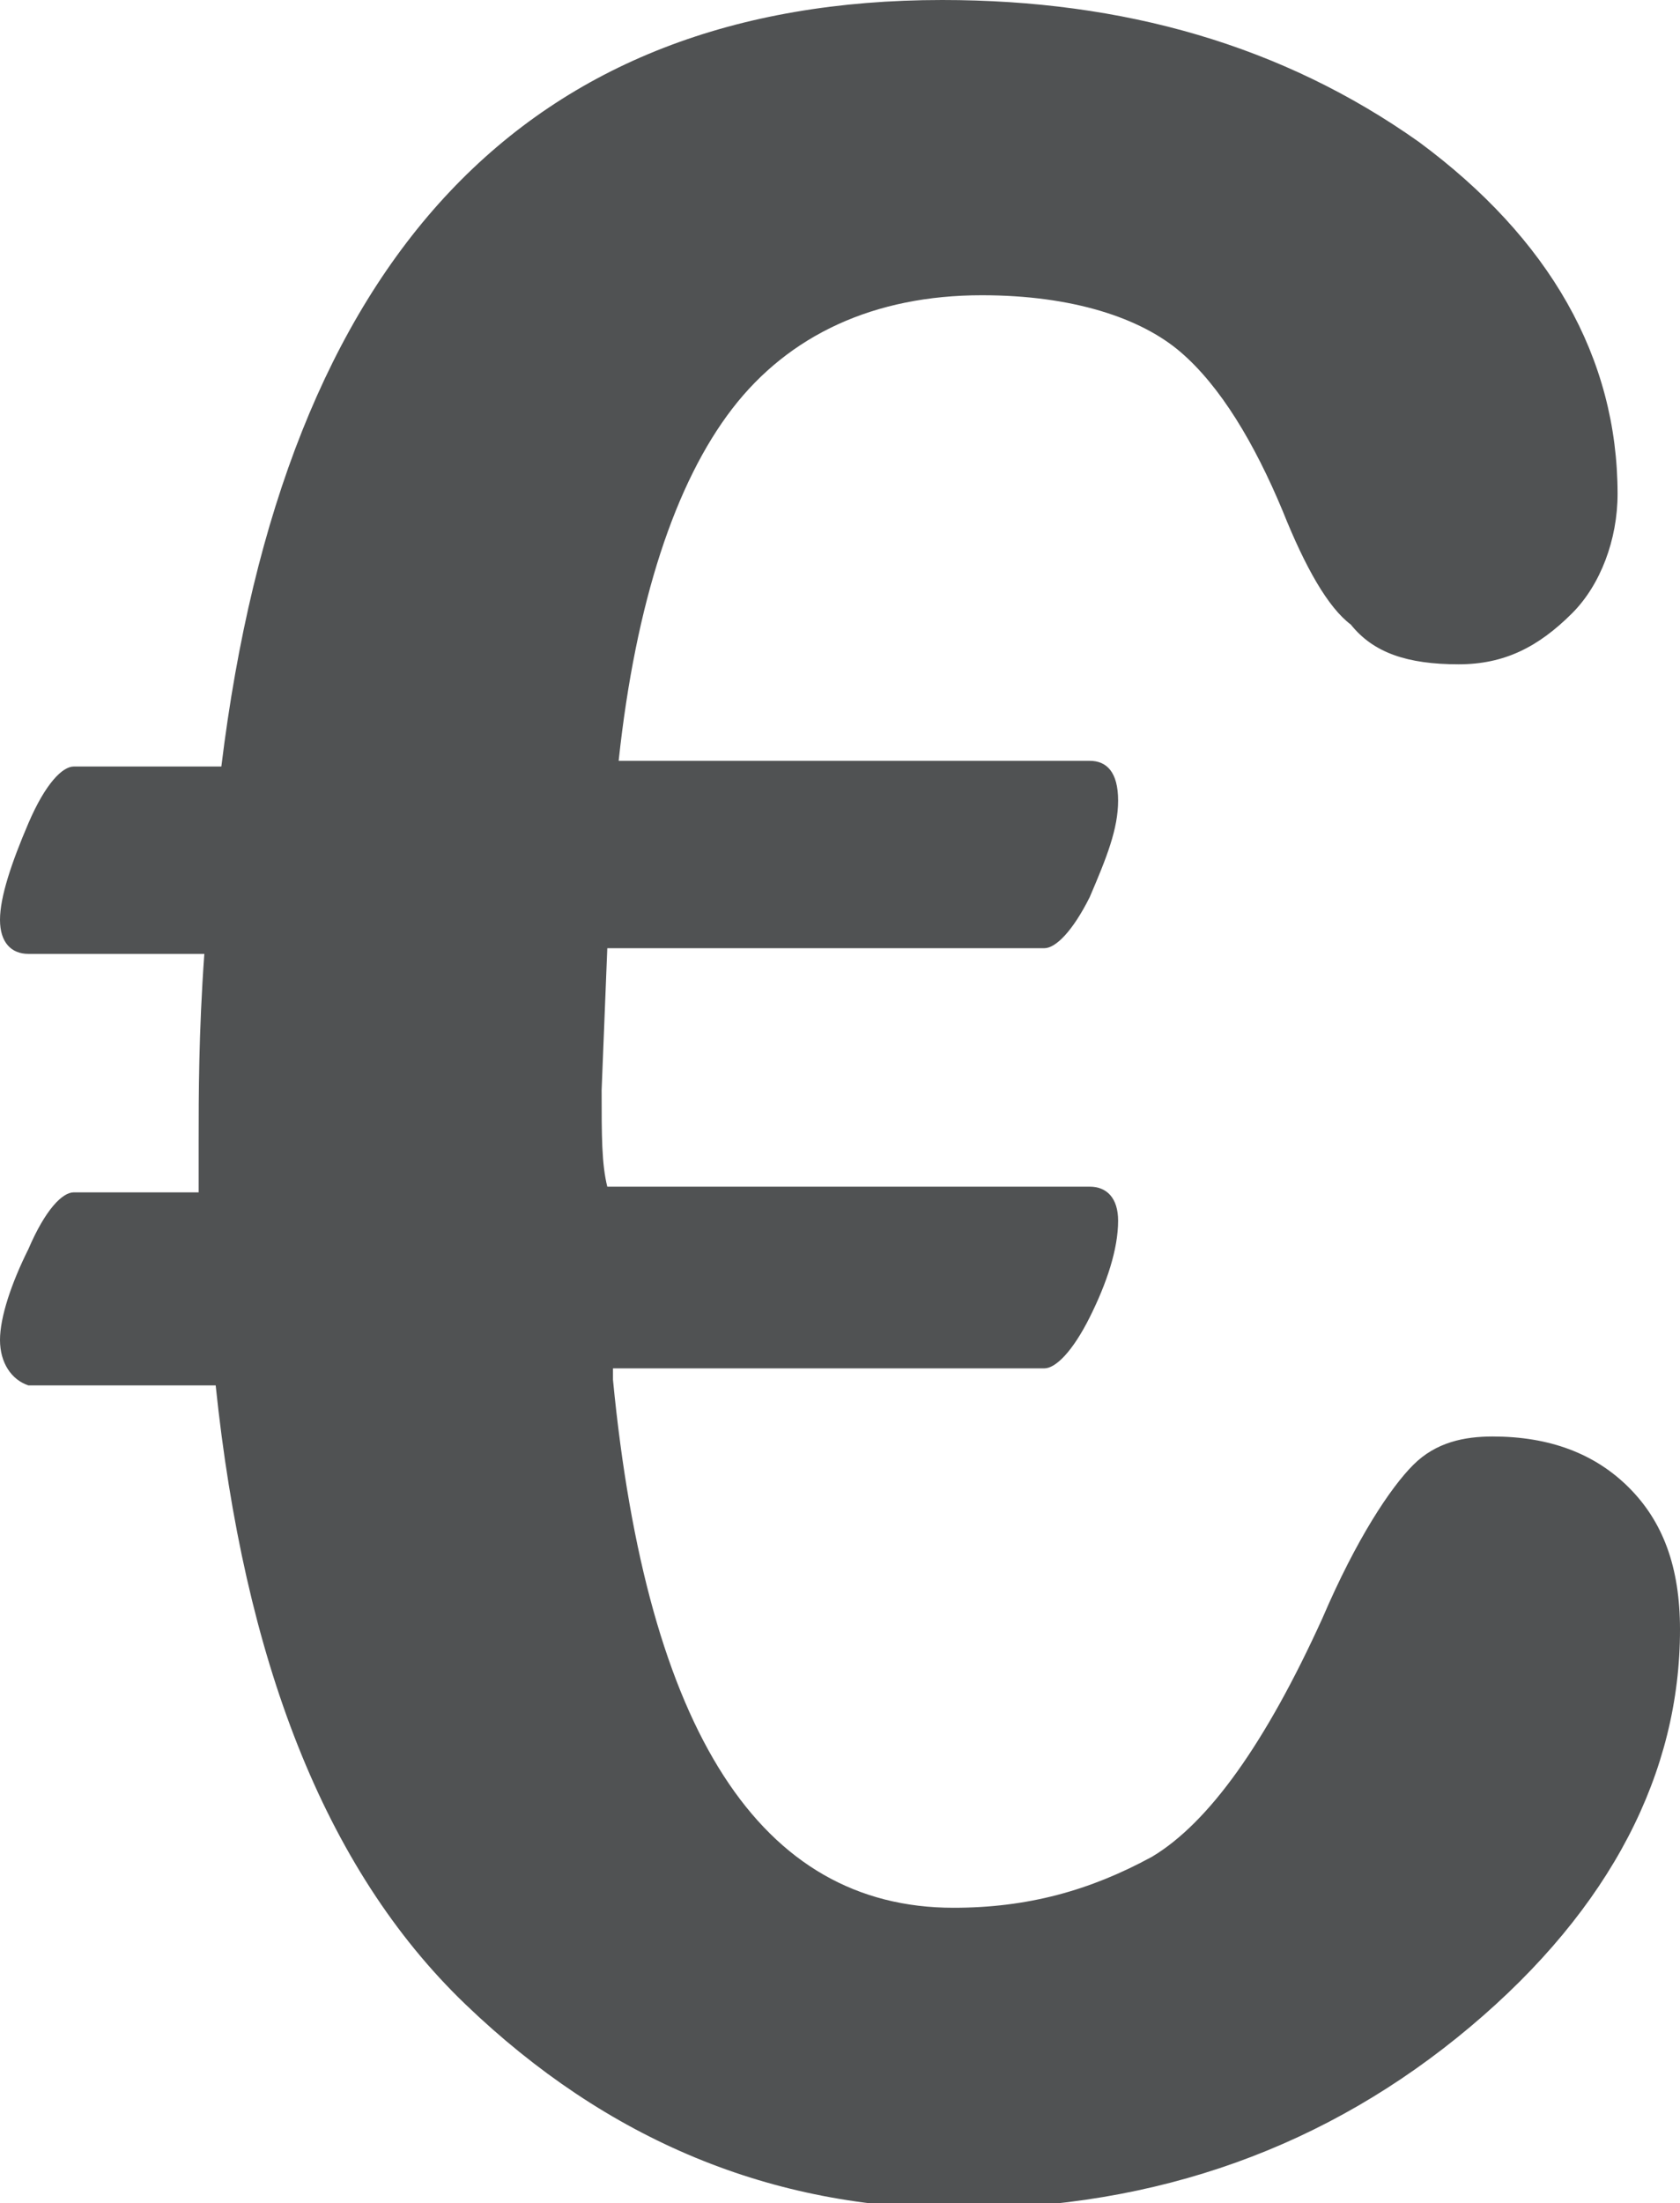
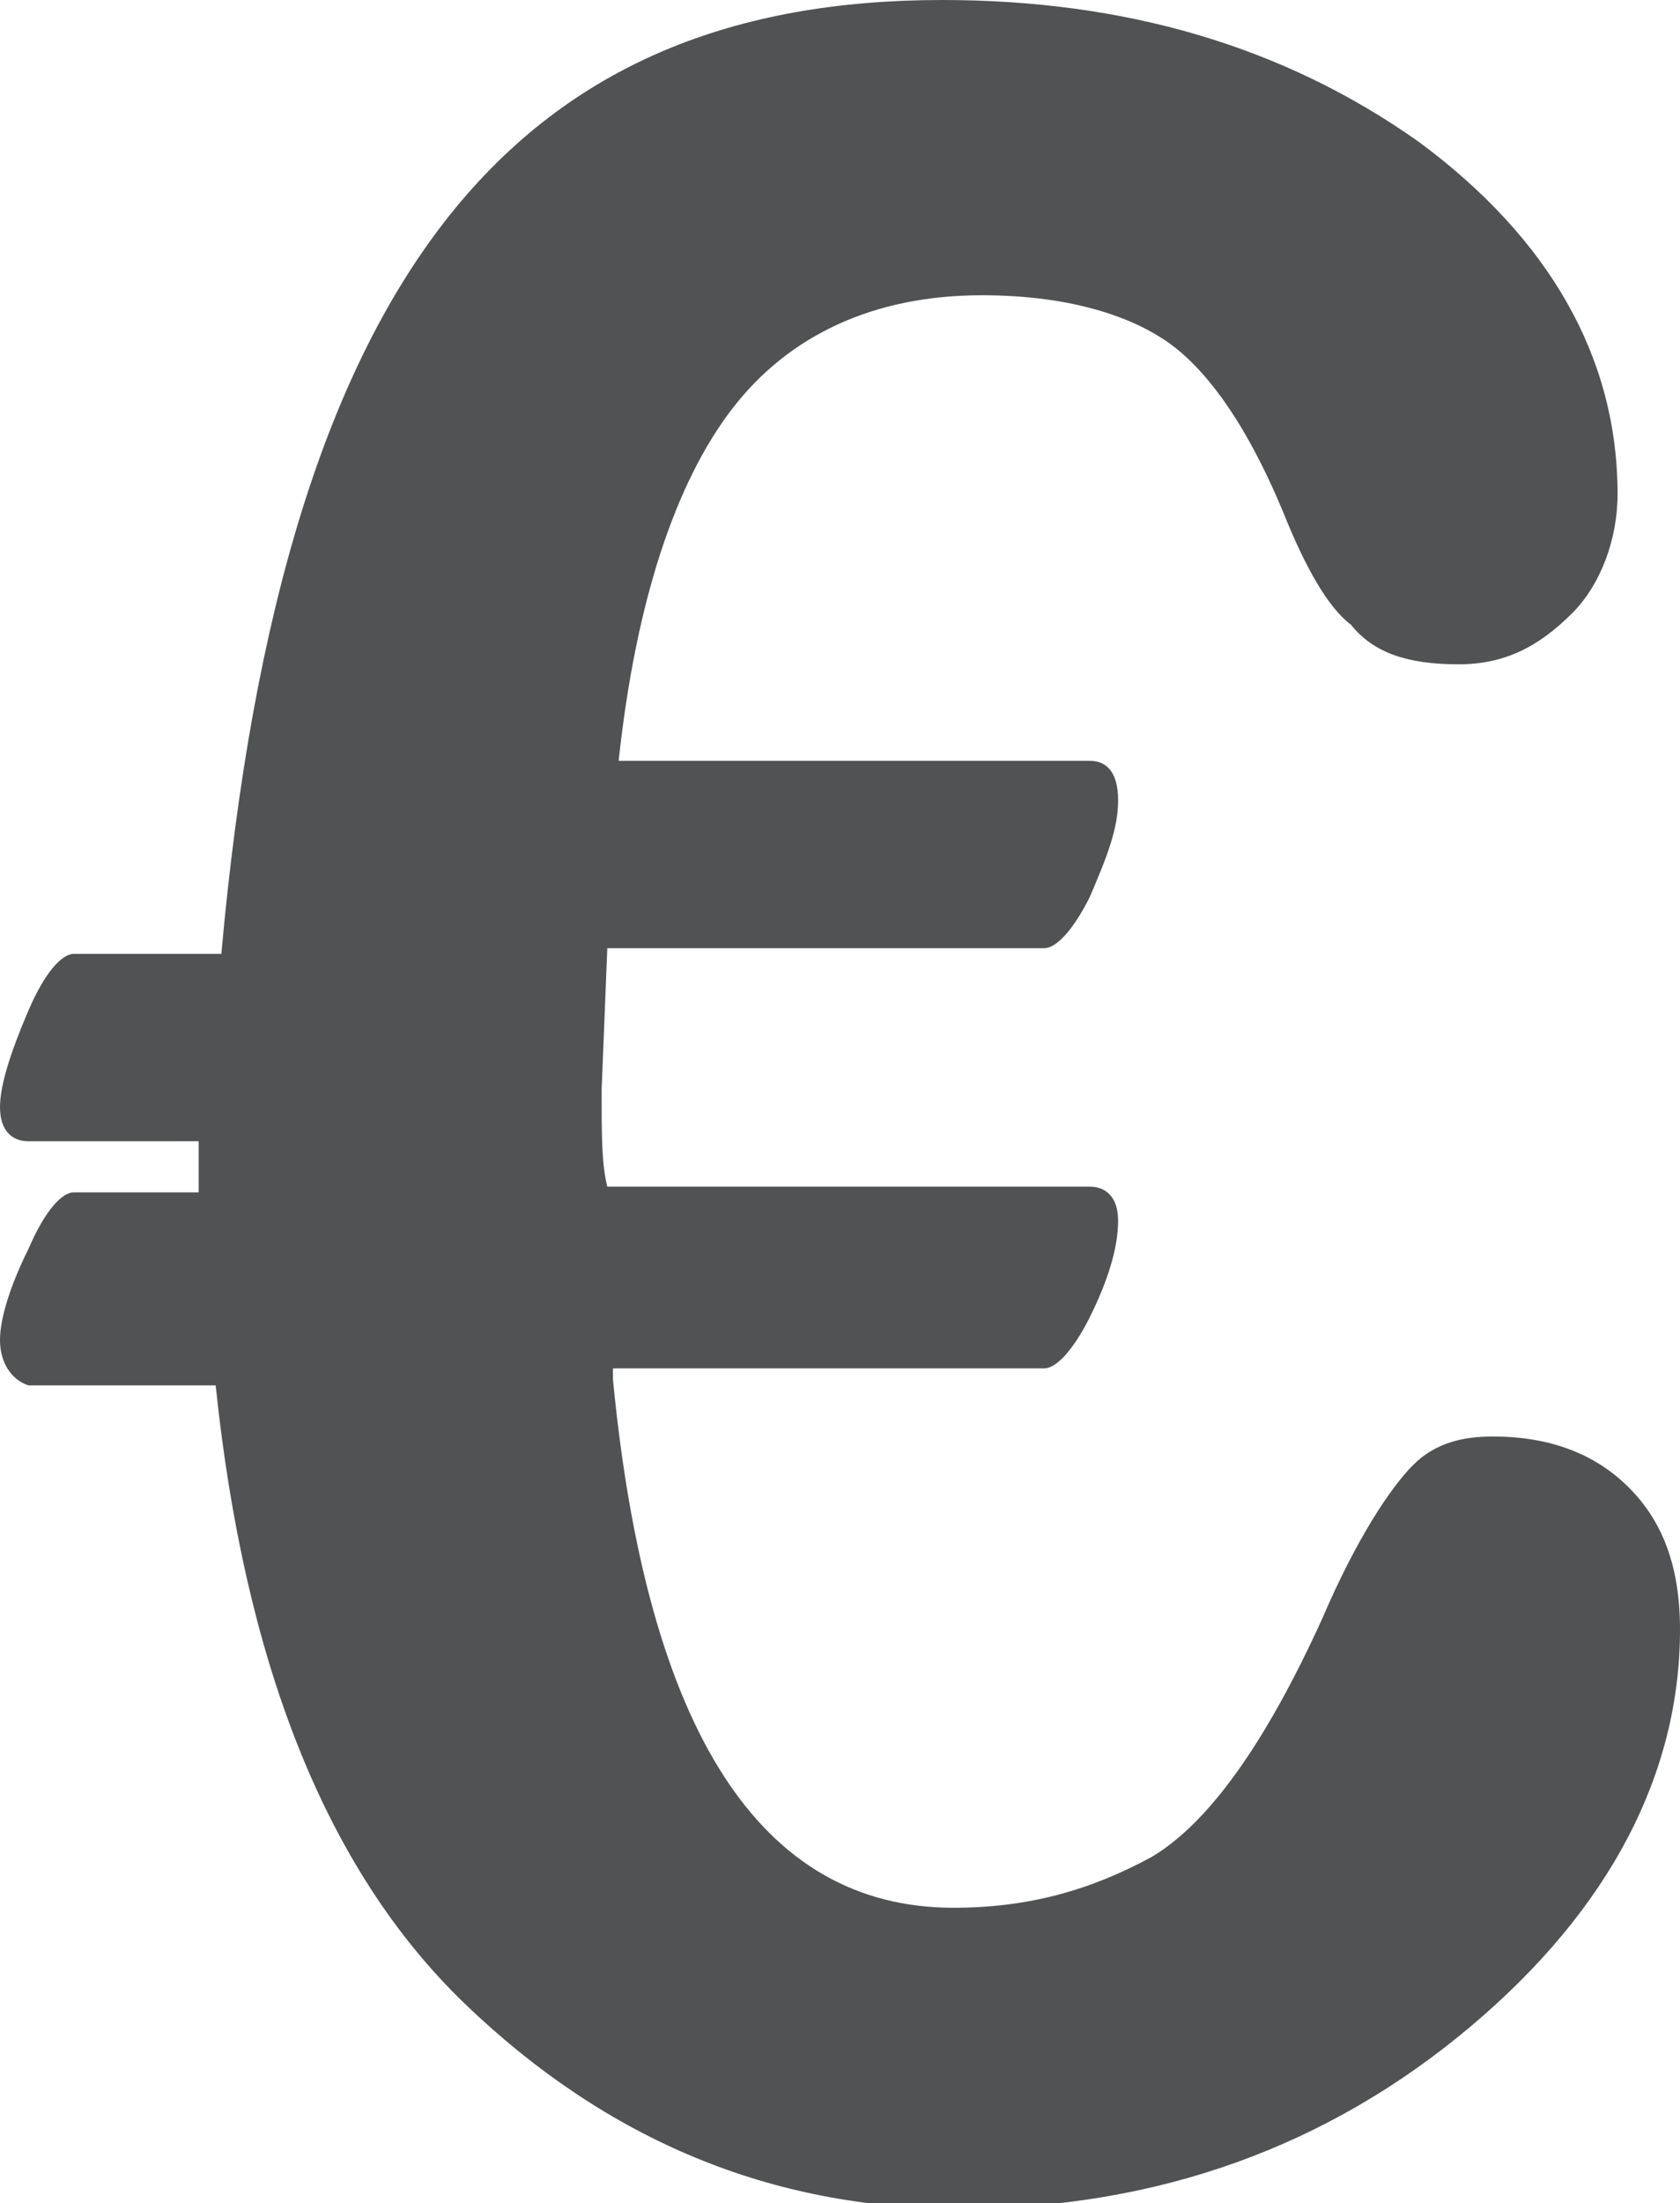
<svg xmlns="http://www.w3.org/2000/svg" version="1.1" class="Calque_1" x="0px" y="0px" viewBox="0 0 29.6 38.8" style="enable-background:new 0 0 29.6 38.8;" xml:space="preserve">
  <style type="text/css">
	.st0{enable-background:new    ;}
	.st1{fill:#505253;}
</style>
  <g class="st0">
-     <path class="st1" d="M10.8,24.3c0.6,6.2,2.6,9.3,6,9.3c1.3,0,2.4-0.3,3.5-0.9c1-0.6,2-2,3-4.2c0.6-1.4,1.2-2.3,1.6-2.7   c0.4-0.4,0.9-0.5,1.4-0.5c1,0,1.8,0.3,2.4,0.9c0.6,0.6,0.9,1.4,0.9,2.5c0,2.5-1.2,4.9-3.7,7c-2.5,2.1-5.5,3.2-9,3.2   c-3.3,0-6.2-1.2-8.7-3.6c-2.5-2.4-3.9-6.1-4.4-10.9H0.5C0.2,24.3,0,24,0,23.6c0-0.4,0.2-1,0.5-1.6c0.3-0.7,0.6-1,0.8-1h2.2v-0.9   c0-0.8,0-1.9,0.1-3.3H0.5c-0.3,0-0.5-0.2-0.5-0.6c0-0.4,0.2-1,0.5-1.7c0.3-0.7,0.6-1,0.8-1h2.6C5,4.5,9.3,0,16.6,0   c3.2,0,6,0.8,8.4,2.5c2.3,1.7,3.5,3.8,3.5,6.2c0,0.8-0.3,1.6-0.8,2.1c-0.6,0.6-1.2,0.9-2,0.9c-0.9,0-1.5-0.2-1.9-0.7   C23.4,10.7,23,10,22.6,9c-0.5-1.2-1.1-2.2-1.8-2.8c-0.7-0.6-1.9-1-3.5-1c-1.9,0-3.4,0.7-4.4,2c-1,1.3-1.7,3.4-2,6.2h8.3   c0.3,0,0.5,0.2,0.5,0.7c0,0.5-0.2,1-0.5,1.7c-0.3,0.6-0.6,0.9-0.8,0.9h-7.7l-0.1,2.5c0,0.8,0,1.3,0.1,1.7h8.5   c0.3,0,0.5,0.2,0.5,0.6c0,0.5-0.2,1.1-0.5,1.7c-0.3,0.6-0.6,0.9-0.8,0.9H10.8z" />
+     <path class="st1" d="M10.8,24.3c0.6,6.2,2.6,9.3,6,9.3c1.3,0,2.4-0.3,3.5-0.9c1-0.6,2-2,3-4.2c0.6-1.4,1.2-2.3,1.6-2.7   c0.4-0.4,0.9-0.5,1.4-0.5c1,0,1.8,0.3,2.4,0.9c0.6,0.6,0.9,1.4,0.9,2.5c0,2.5-1.2,4.9-3.7,7c-2.5,2.1-5.5,3.2-9,3.2   c-3.3,0-6.2-1.2-8.7-3.6c-2.5-2.4-3.9-6.1-4.4-10.9H0.5C0.2,24.3,0,24,0,23.6c0-0.4,0.2-1,0.5-1.6c0.3-0.7,0.6-1,0.8-1h2.2v-0.9   H0.5c-0.3,0-0.5-0.2-0.5-0.6c0-0.4,0.2-1,0.5-1.7c0.3-0.7,0.6-1,0.8-1h2.6C5,4.5,9.3,0,16.6,0   c3.2,0,6,0.8,8.4,2.5c2.3,1.7,3.5,3.8,3.5,6.2c0,0.8-0.3,1.6-0.8,2.1c-0.6,0.6-1.2,0.9-2,0.9c-0.9,0-1.5-0.2-1.9-0.7   C23.4,10.7,23,10,22.6,9c-0.5-1.2-1.1-2.2-1.8-2.8c-0.7-0.6-1.9-1-3.5-1c-1.9,0-3.4,0.7-4.4,2c-1,1.3-1.7,3.4-2,6.2h8.3   c0.3,0,0.5,0.2,0.5,0.7c0,0.5-0.2,1-0.5,1.7c-0.3,0.6-0.6,0.9-0.8,0.9h-7.7l-0.1,2.5c0,0.8,0,1.3,0.1,1.7h8.5   c0.3,0,0.5,0.2,0.5,0.6c0,0.5-0.2,1.1-0.5,1.7c-0.3,0.6-0.6,0.9-0.8,0.9H10.8z" />
  </g>
</svg>